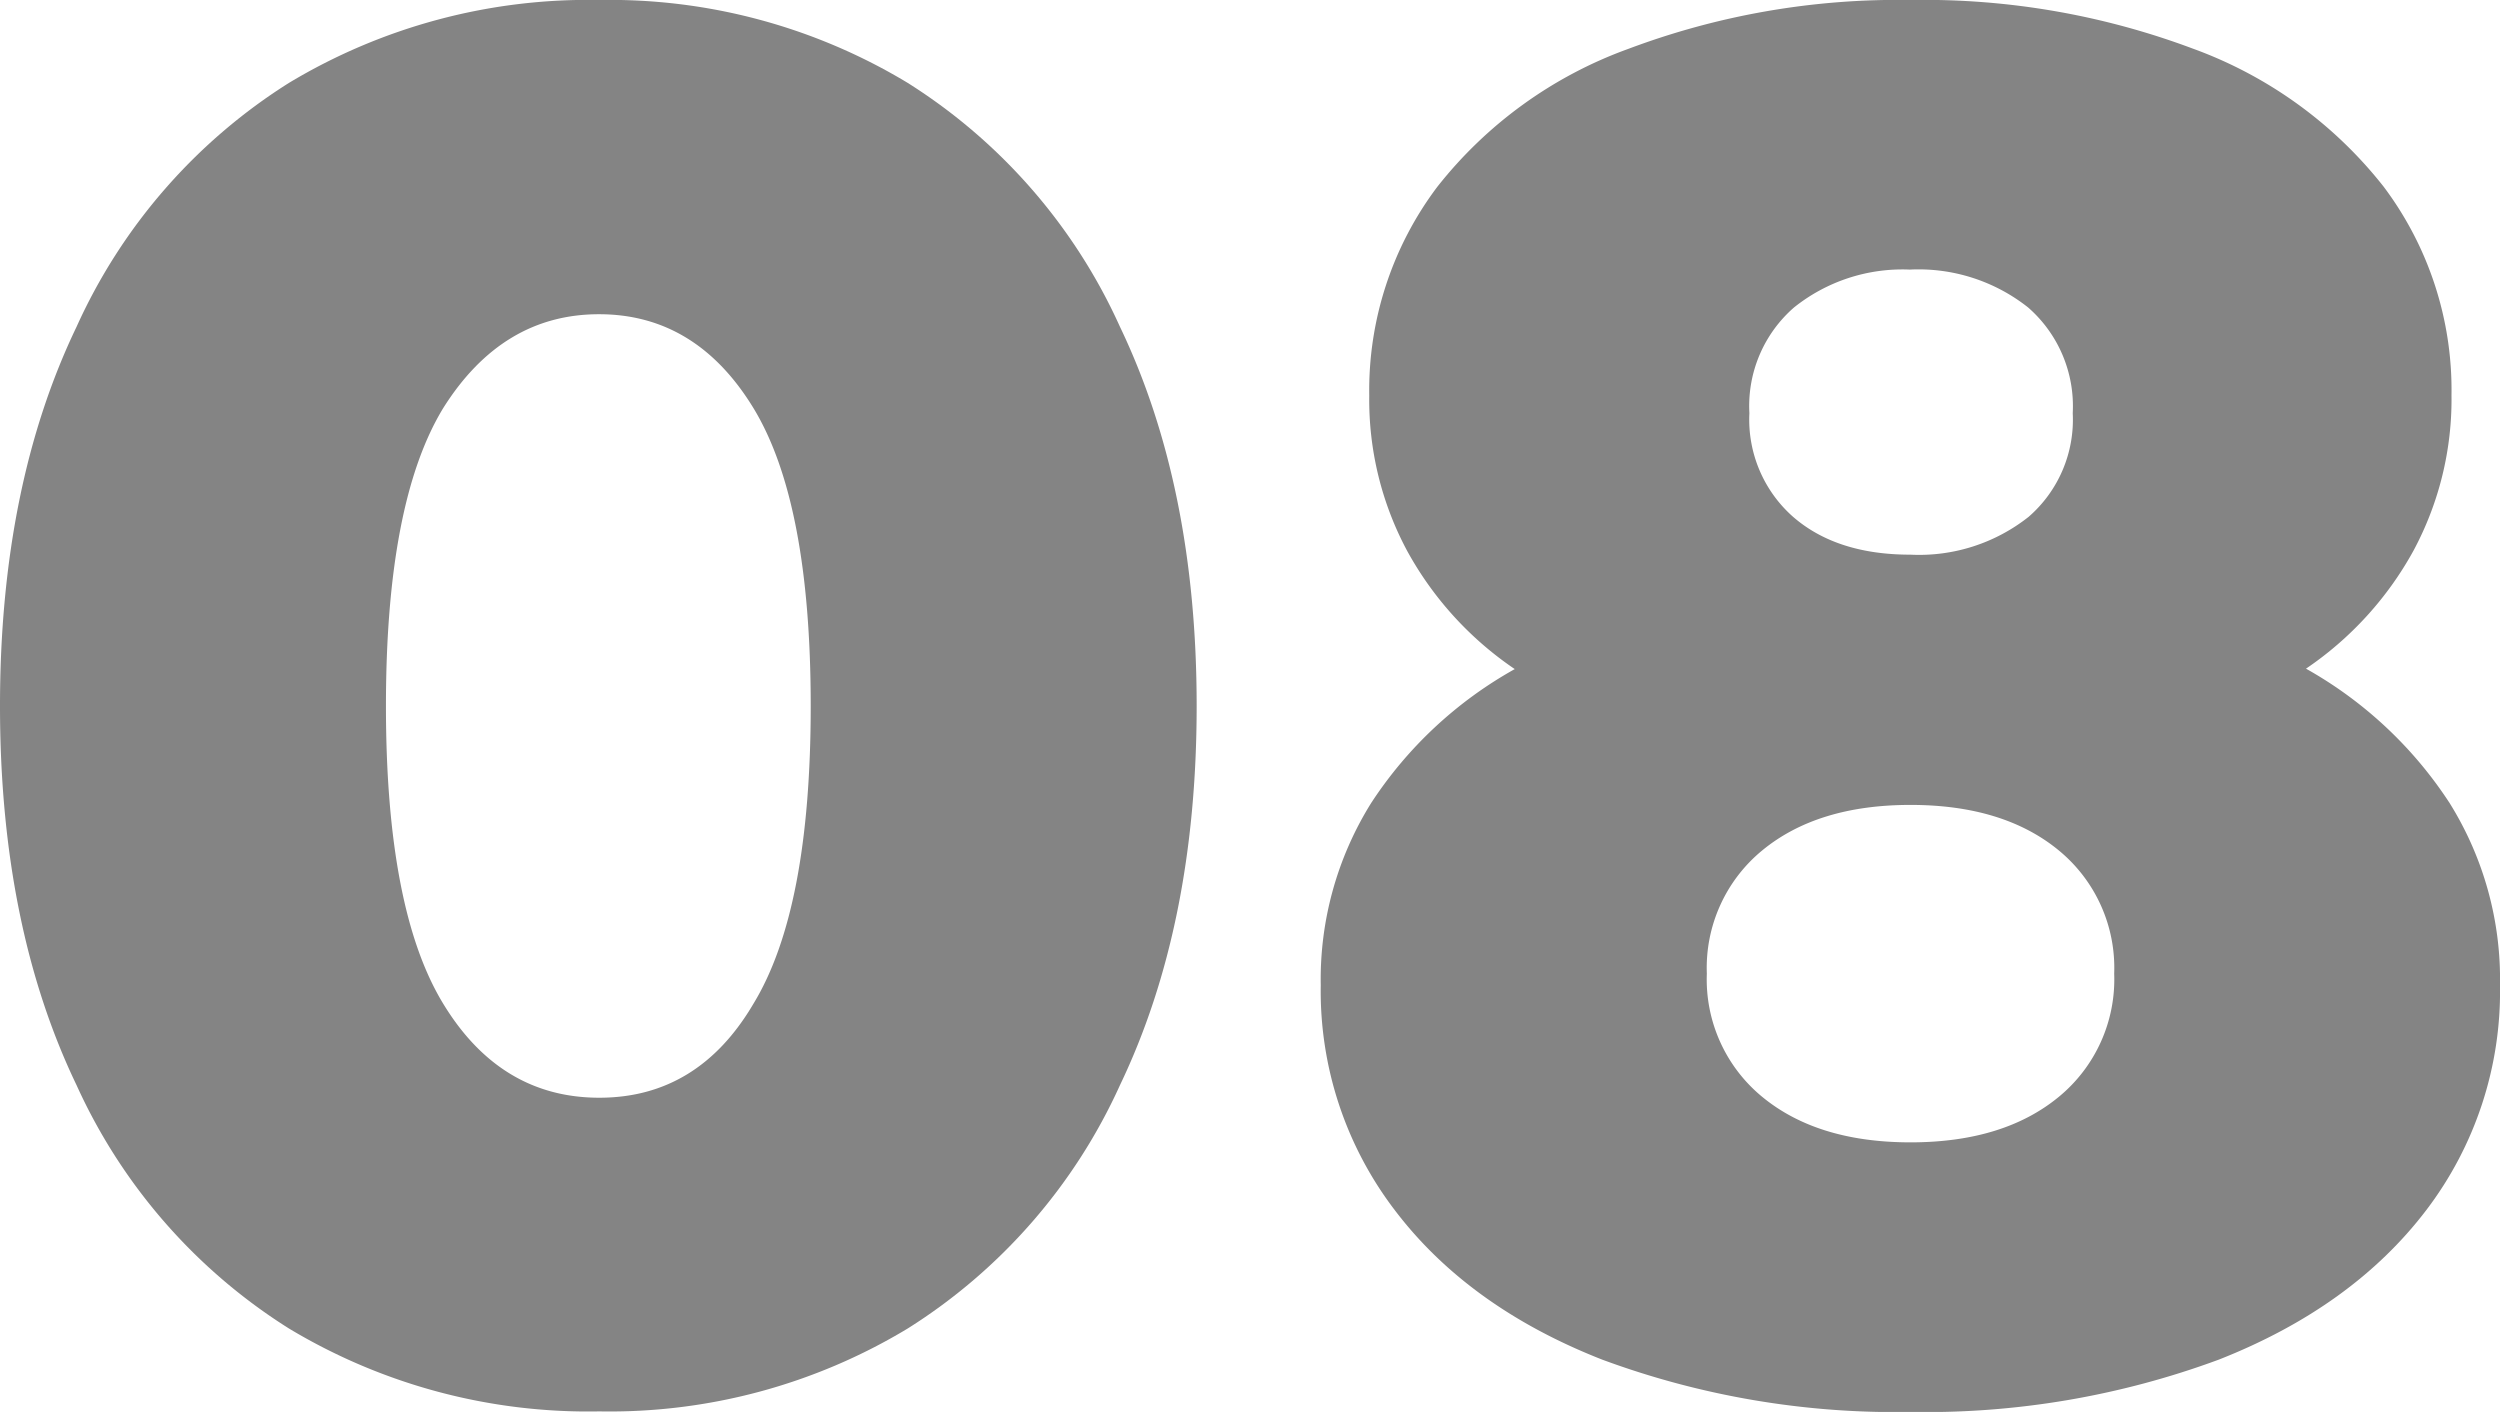
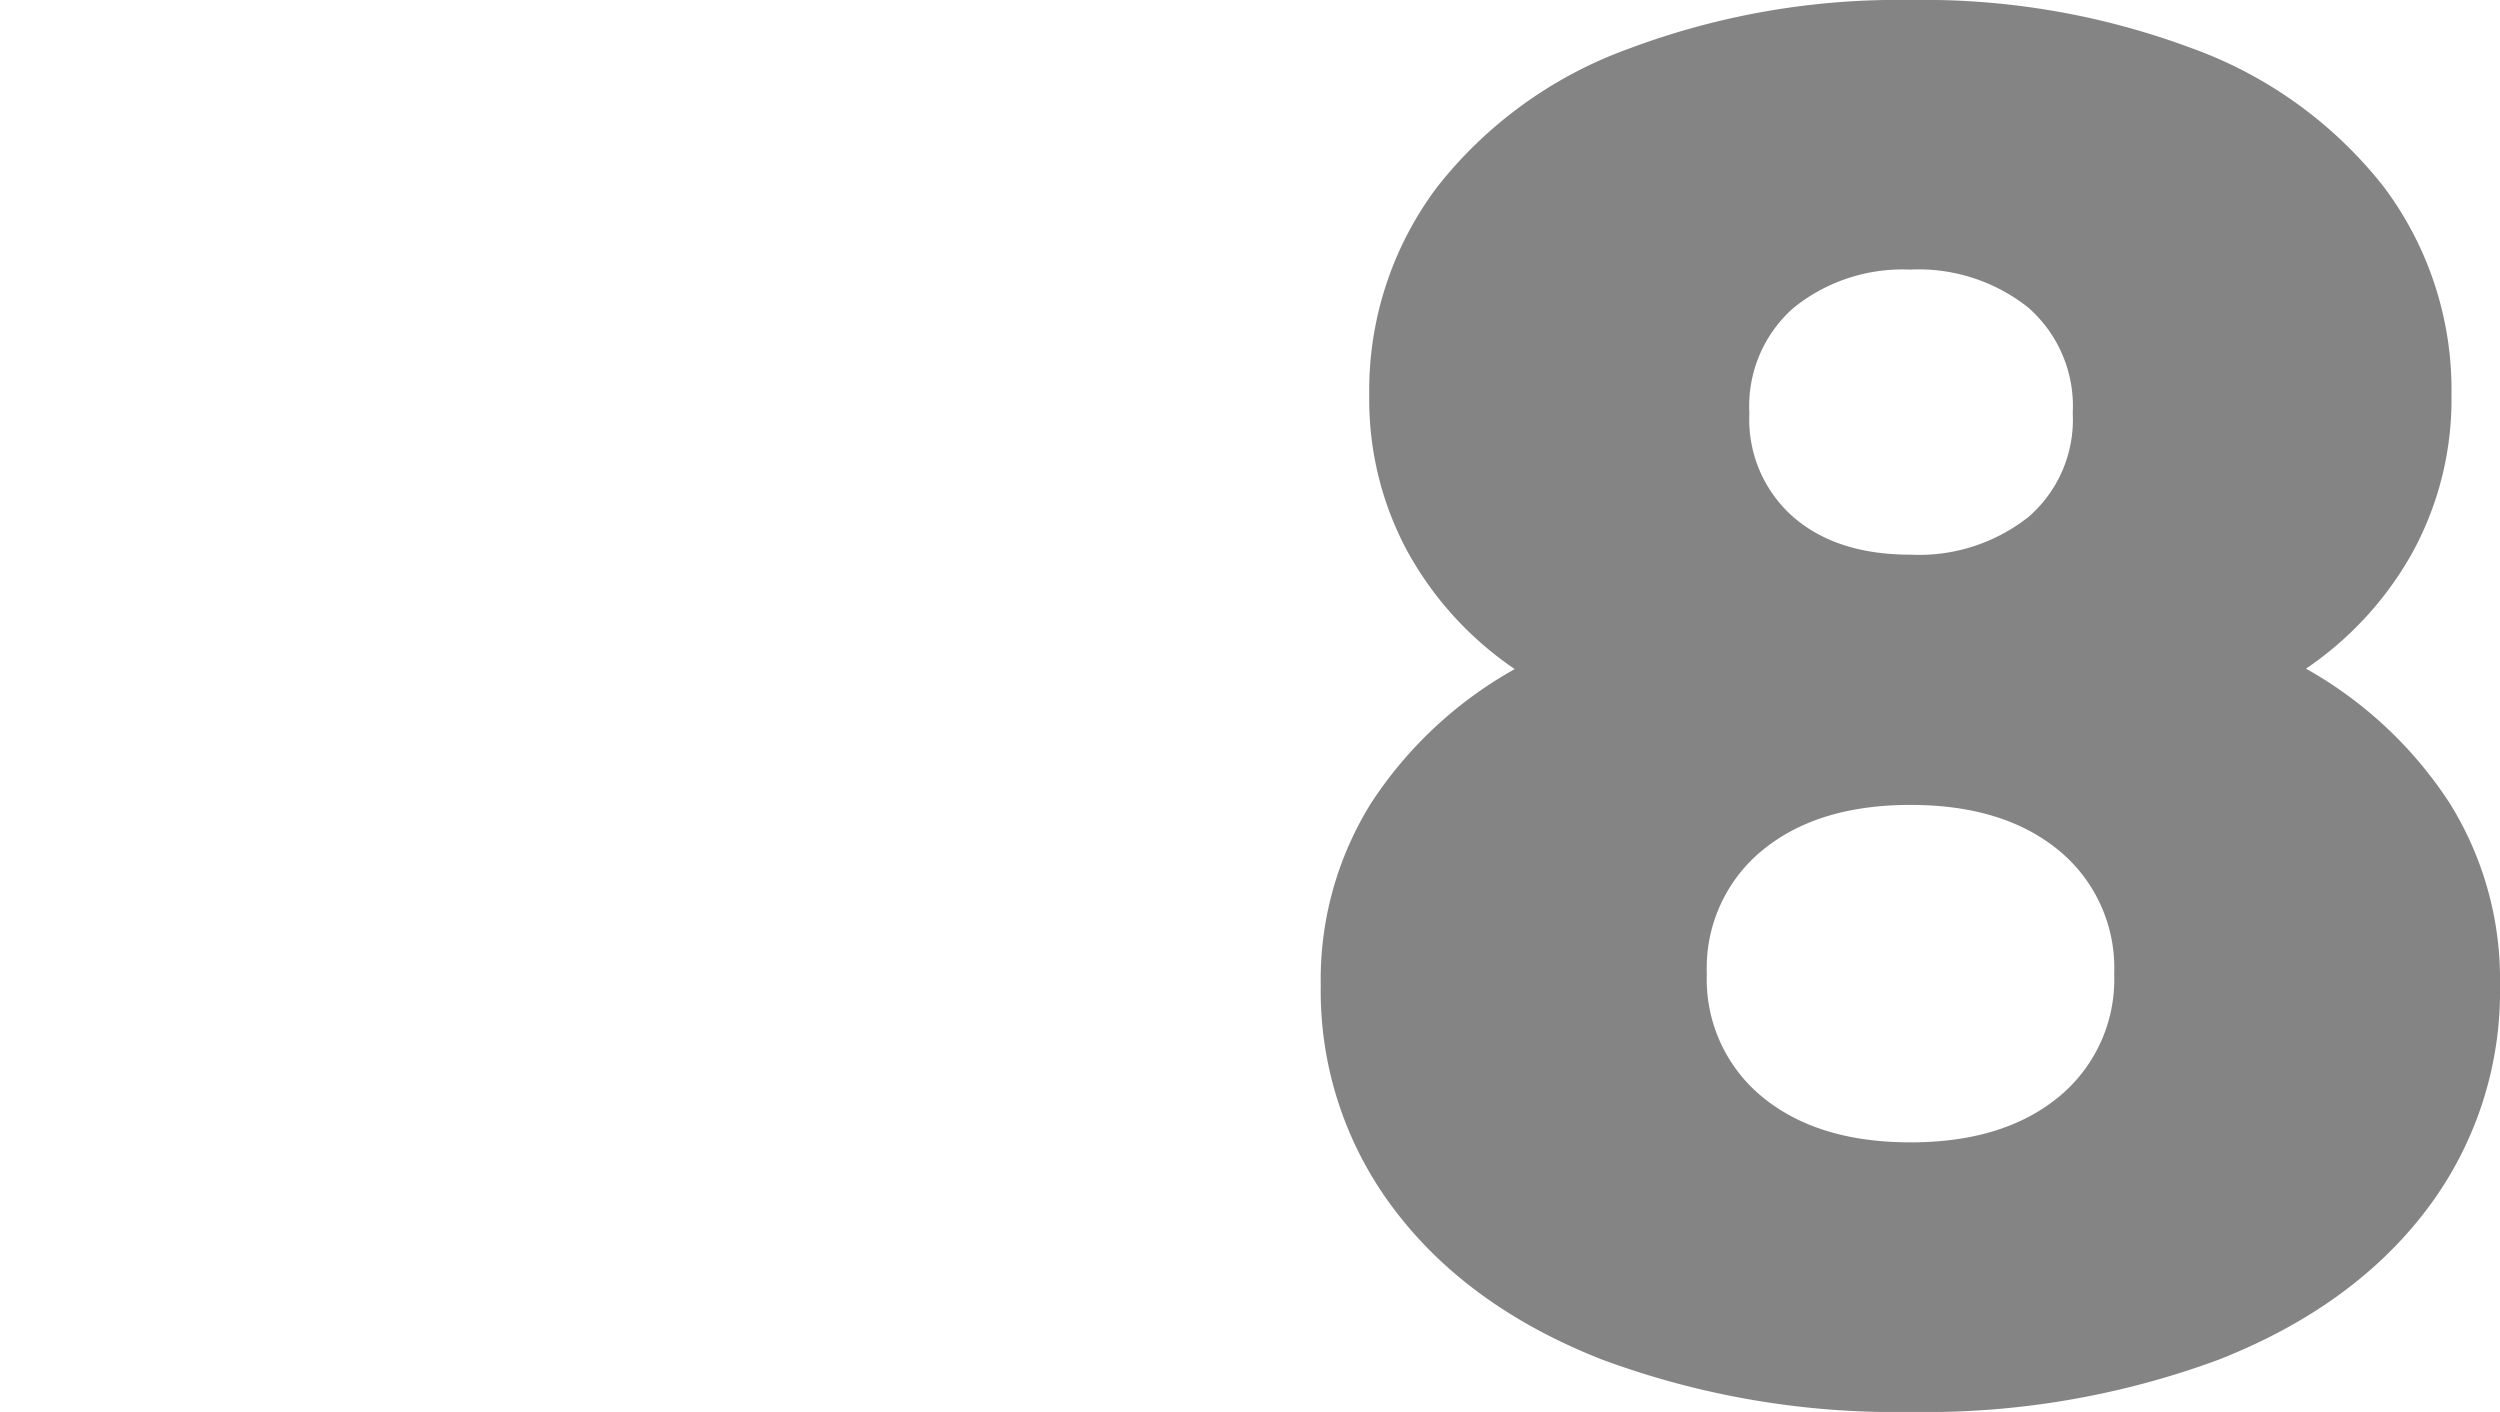
<svg xmlns="http://www.w3.org/2000/svg" viewBox="0 0 180.92 102.18">
  <defs>
    <style>.cls-1{fill:#848484;}</style>
  </defs>
  <g id="Слой_2" data-name="Слой 2">
    <g id="content">
-       <path class="cls-1" d="M20.91,96.14A40.59,40.59,0,0,1,5.54,78.53Q0,67,0,51.09T5.54,23.65A40.59,40.59,0,0,1,20.91,6,42,42,0,0,1,43.37,0,41.72,41.72,0,0,1,65.69,6,40.57,40.57,0,0,1,81.05,23.65Q86.6,35.23,86.6,51.09T81.05,78.53A40.57,40.57,0,0,1,65.69,96.14a41.72,41.72,0,0,1-22.32,6A42,42,0,0,1,20.91,96.14ZM54.53,72.63q4.14-6.8,4.14-21.54T54.53,29.54q-4.14-6.79-11.16-6.8t-11.3,6.8q-4.14,6.81-4.14,21.55t4.14,21.54q4.14,6.81,11.3,6.81T54.53,72.63Z" />
      <path class="cls-1" d="M177.27,58.11a24.1,24.1,0,0,1,3.65,13.19,26.13,26.13,0,0,1-5.34,16.28q-5.33,7-15,10.81a61.12,61.12,0,0,1-22.32,3.79,61.12,61.12,0,0,1-22.32-3.79q-9.68-3.8-15-10.81A26.13,26.13,0,0,1,95.58,71.3a24.1,24.1,0,0,1,3.65-13.19,29.68,29.68,0,0,1,10.39-9.69,24.61,24.61,0,0,1-7.79-8.56,23.13,23.13,0,0,1-2.74-11.23A24.48,24.48,0,0,1,104,13.54a31,31,0,0,1,13.83-10A55.42,55.42,0,0,1,138.25,0a55.42,55.42,0,0,1,20.42,3.51,31.05,31.05,0,0,1,13.83,10,24.48,24.48,0,0,1,4.91,15.09,23.13,23.13,0,0,1-2.74,11.23,24.61,24.61,0,0,1-7.79,8.56A29.77,29.77,0,0,1,177.27,58.11ZM149,79.37a11,11,0,0,0,4-8.91,11,11,0,0,0-4-8.91q-4-3.3-10.74-3.3t-10.74,3.3a11,11,0,0,0-4,8.91,11,11,0,0,0,4,8.91q4,3.3,10.74,3.3T149,79.37ZM129.83,22.25a9.45,9.45,0,0,0-3.23,7.65,9.38,9.38,0,0,0,3.16,7.5q3.15,2.74,8.49,2.74a12.77,12.77,0,0,0,8.56-2.74A9.31,9.31,0,0,0,150,29.9a9.48,9.48,0,0,0-3.23-7.65,12.77,12.77,0,0,0-8.56-2.74A12.55,12.55,0,0,0,129.83,22.25Z" />
    </g>
  </g>
</svg>